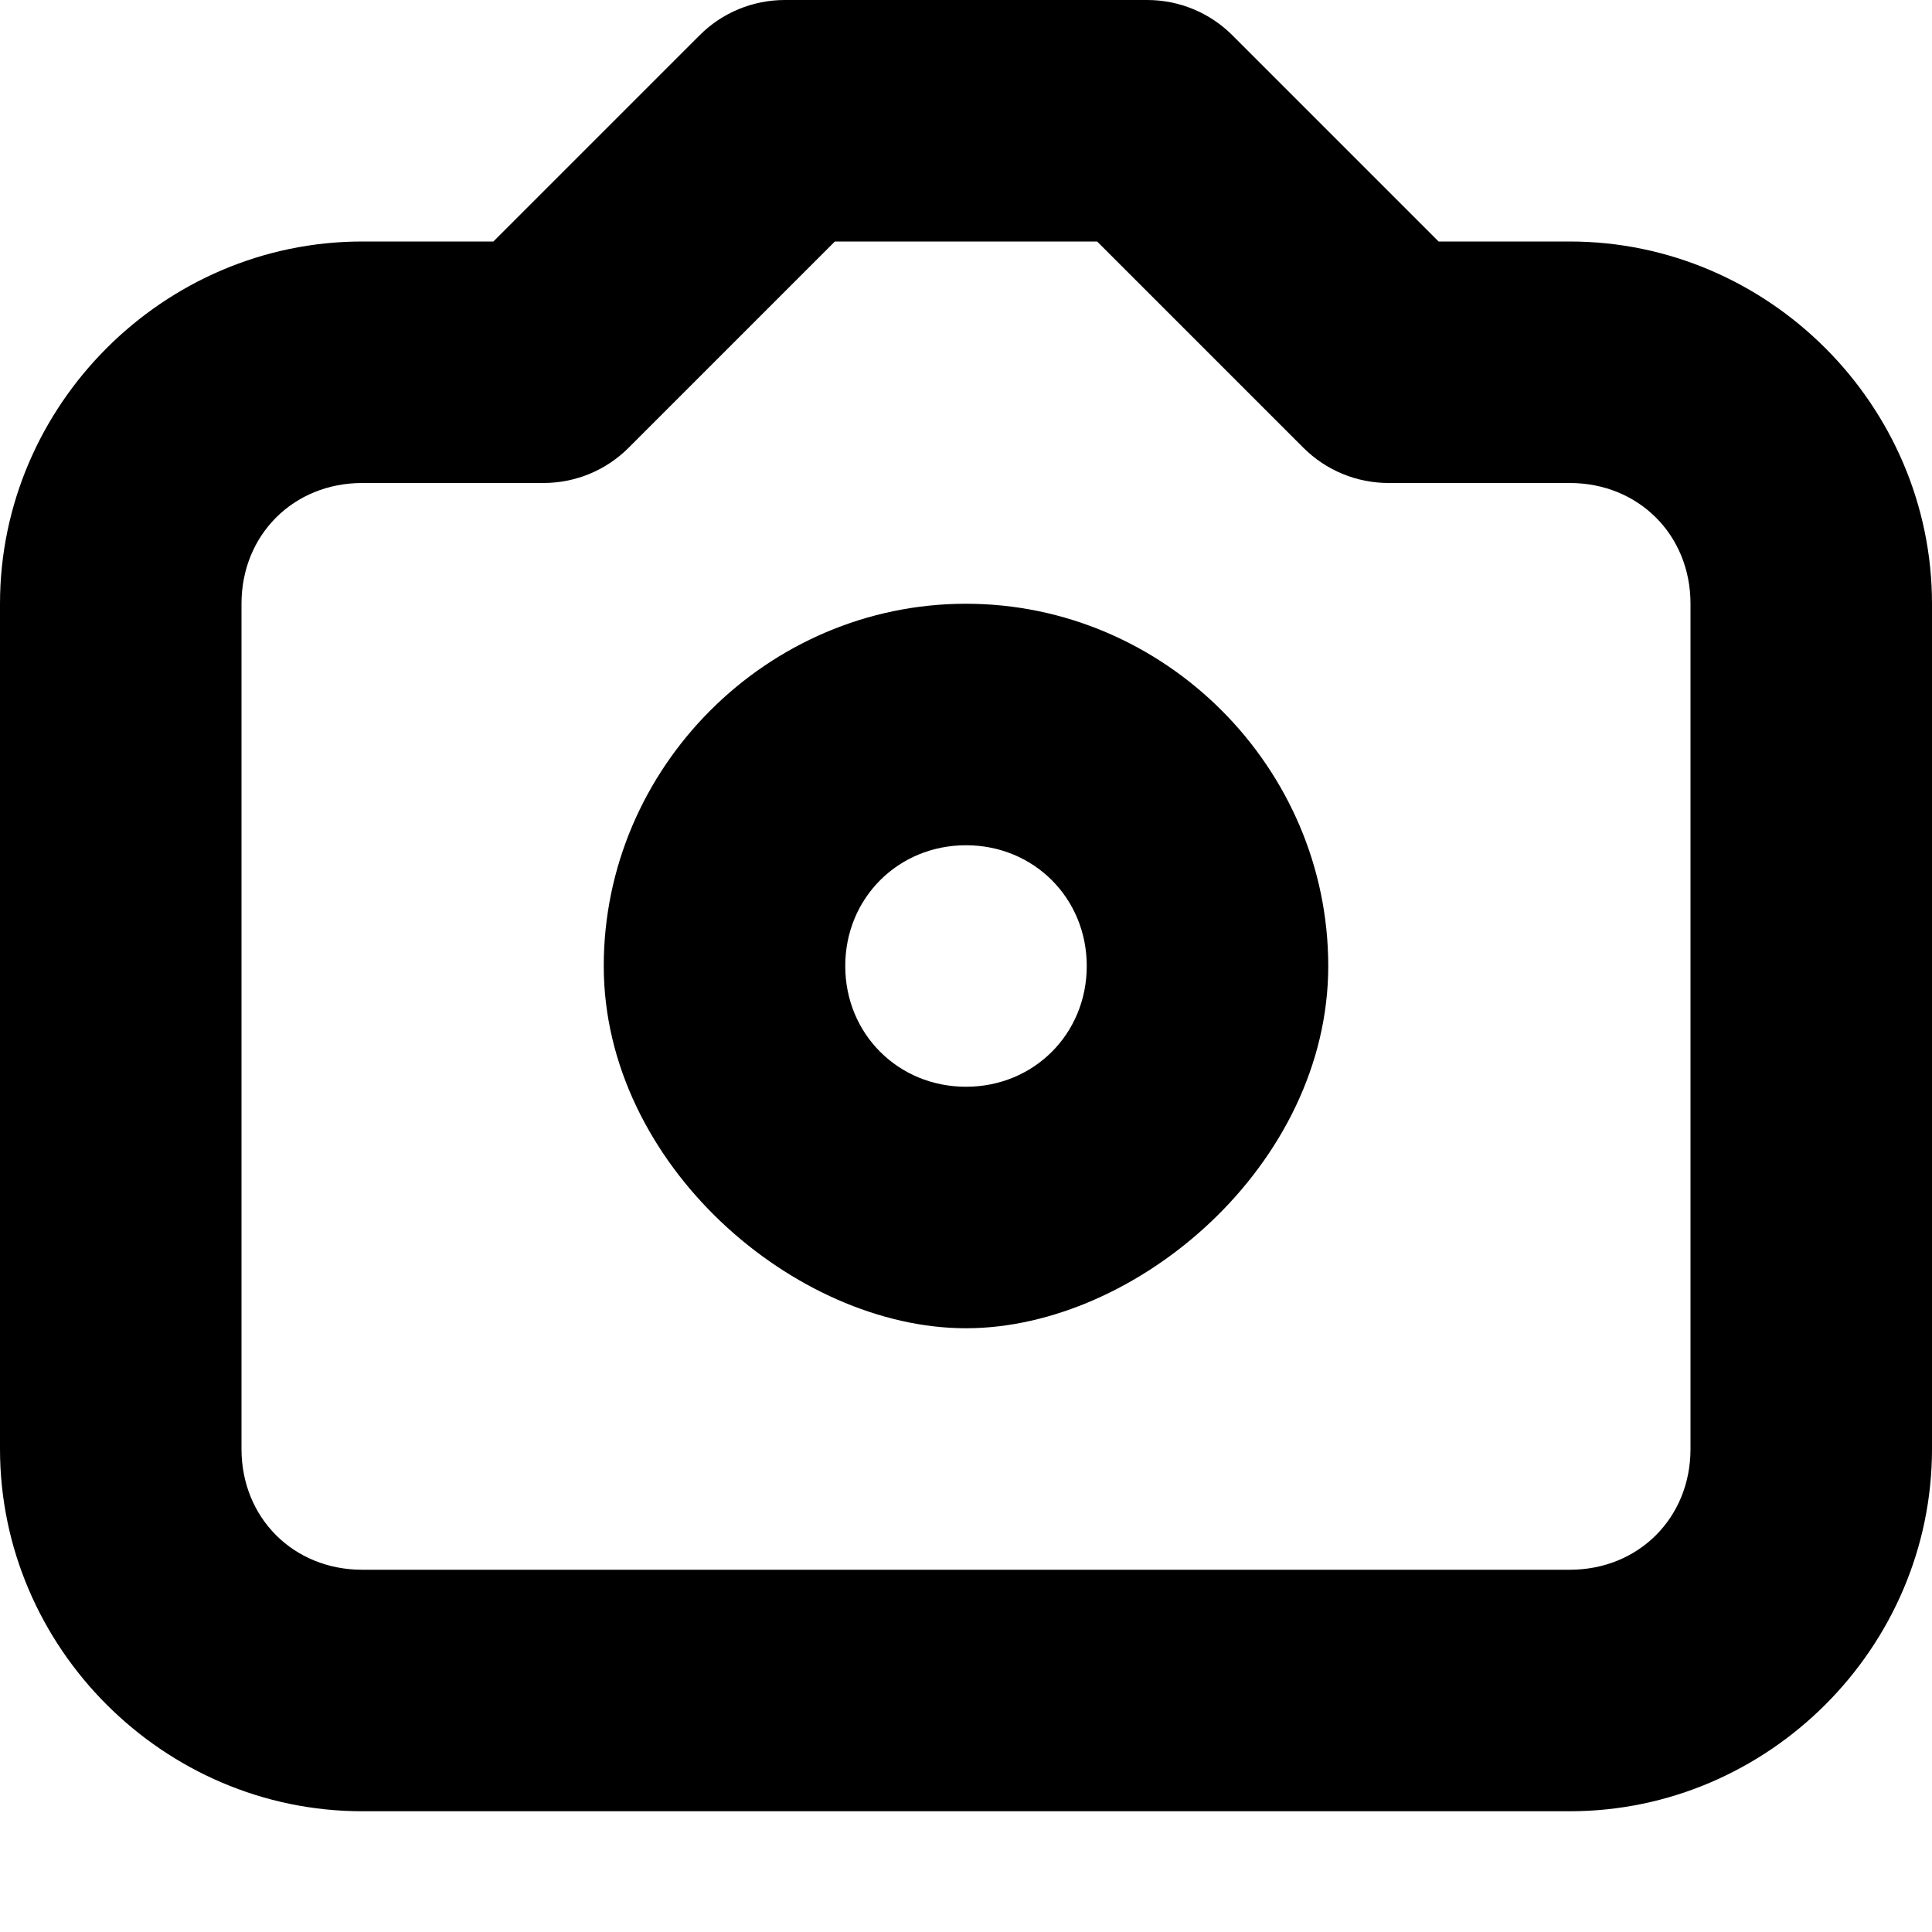
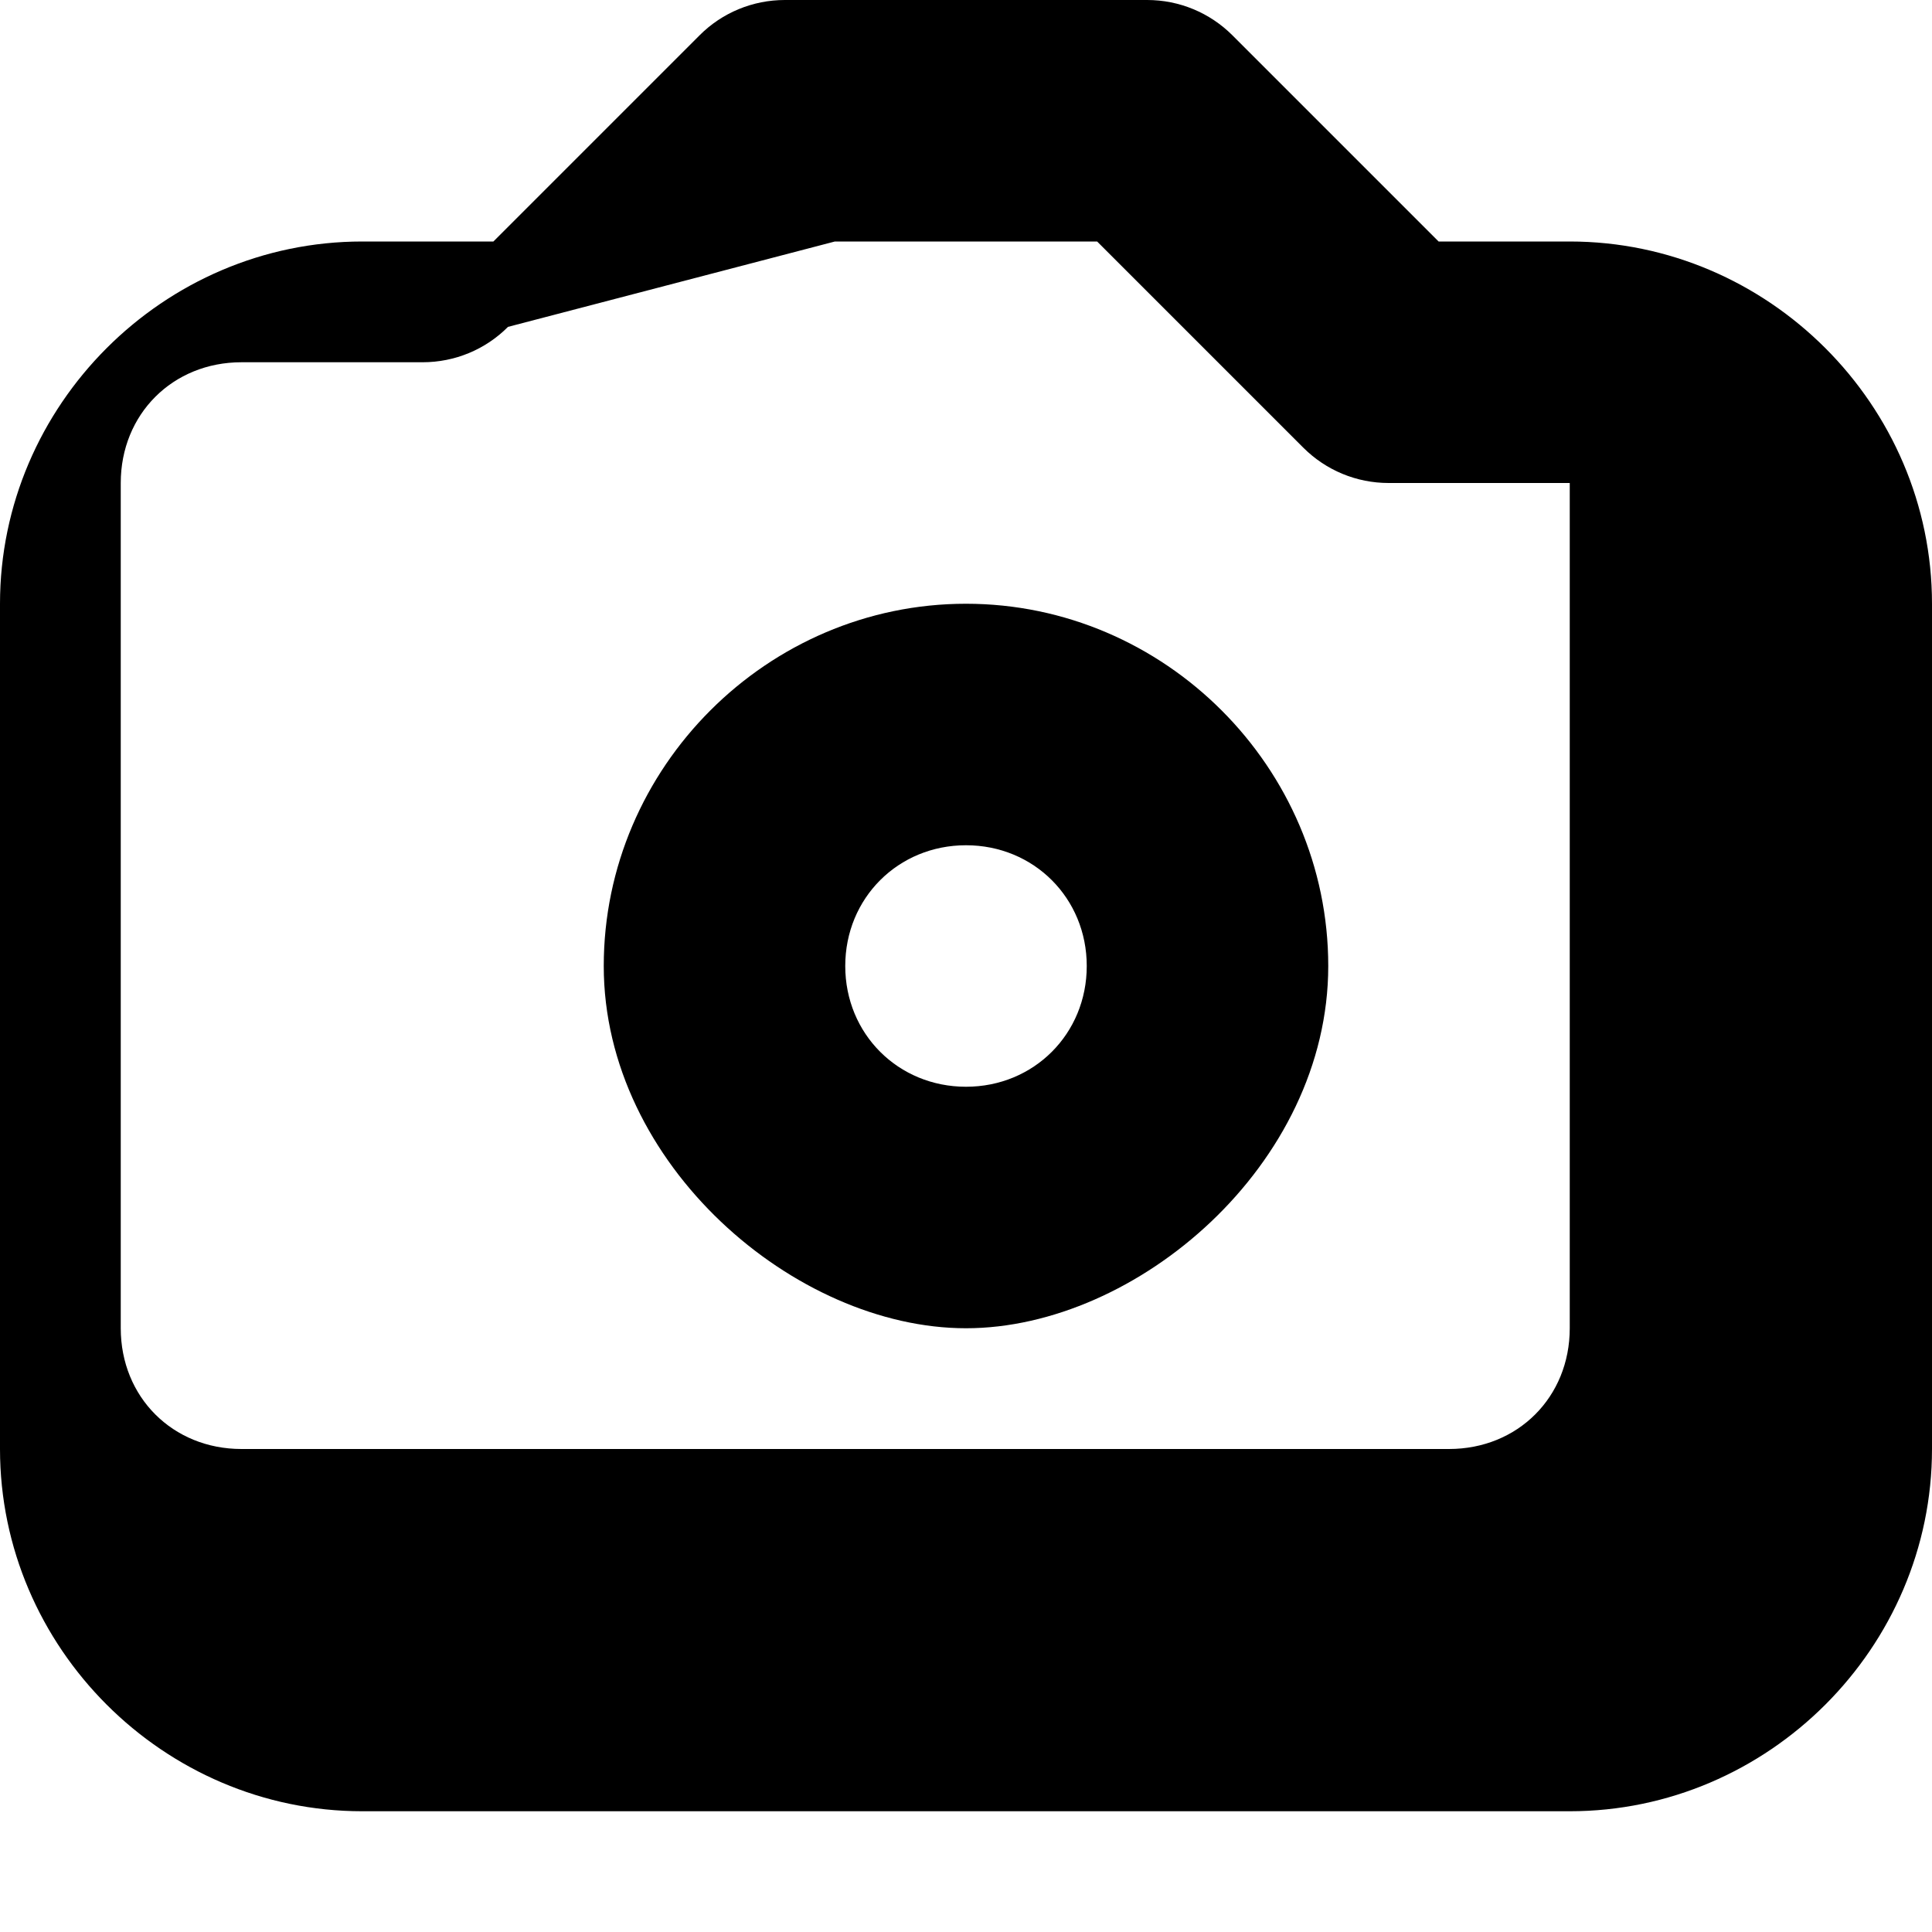
<svg xmlns="http://www.w3.org/2000/svg" height="16px" viewBox="0 0 16 16" width="16px">
-   <path d="m 6.5 0 c -0.266 0 -0.52 0.105 -0.707 0.293 l -1.707 1.707 h -1.086 c -1.645 0 -3 1.355 -3 3 v 7 c 0 1.645 1.355 3 3 3 h 10 c 1.645 0 3 -1.355 3 -3 v -7 c 0 -1.645 -1.355 -3 -3 -3 h -1.086 l -1.707 -1.707 c -0.188 -0.188 -0.441 -0.293 -0.707 -0.293 z m 0.414 2 h 2.172 l 1.707 1.707 c 0.188 0.188 0.441 0.293 0.707 0.293 h 1.5 c 0.57 0 1 0.43 1 1 v 7 c 0 0.57 -0.43 1 -1 1 h -10 c -0.57 0 -1 -0.43 -1 -1 v -7 c 0 -0.57 0.43 -1 1 -1 h 1.5 c 0.266 0 0.52 -0.105 0.707 -0.293 z m 1.086 3 c -1.645 0 -3 1.355 -3 3 s 1.586 3 3 3 s 3 -1.355 3 -3 s -1.355 -3 -3 -3 z m 0 2 c 0.562 0 1 0.438 1 1 s -0.438 1 -1 1 s -1 -0.438 -1 -1 s 0.438 -1 1 -1 z m 0 0" />
+   <path d="m 6.5 0 c -0.266 0 -0.52 0.105 -0.707 0.293 l -1.707 1.707 h -1.086 c -1.645 0 -3 1.355 -3 3 v 7 c 0 1.645 1.355 3 3 3 h 10 c 1.645 0 3 -1.355 3 -3 v -7 c 0 -1.645 -1.355 -3 -3 -3 h -1.086 l -1.707 -1.707 c -0.188 -0.188 -0.441 -0.293 -0.707 -0.293 z m 0.414 2 h 2.172 l 1.707 1.707 c 0.188 0.188 0.441 0.293 0.707 0.293 h 1.5 v 7 c 0 0.57 -0.43 1 -1 1 h -10 c -0.57 0 -1 -0.43 -1 -1 v -7 c 0 -0.57 0.43 -1 1 -1 h 1.5 c 0.266 0 0.52 -0.105 0.707 -0.293 z m 1.086 3 c -1.645 0 -3 1.355 -3 3 s 1.586 3 3 3 s 3 -1.355 3 -3 s -1.355 -3 -3 -3 z m 0 2 c 0.562 0 1 0.438 1 1 s -0.438 1 -1 1 s -1 -0.438 -1 -1 s 0.438 -1 1 -1 z m 0 0" />
</svg>